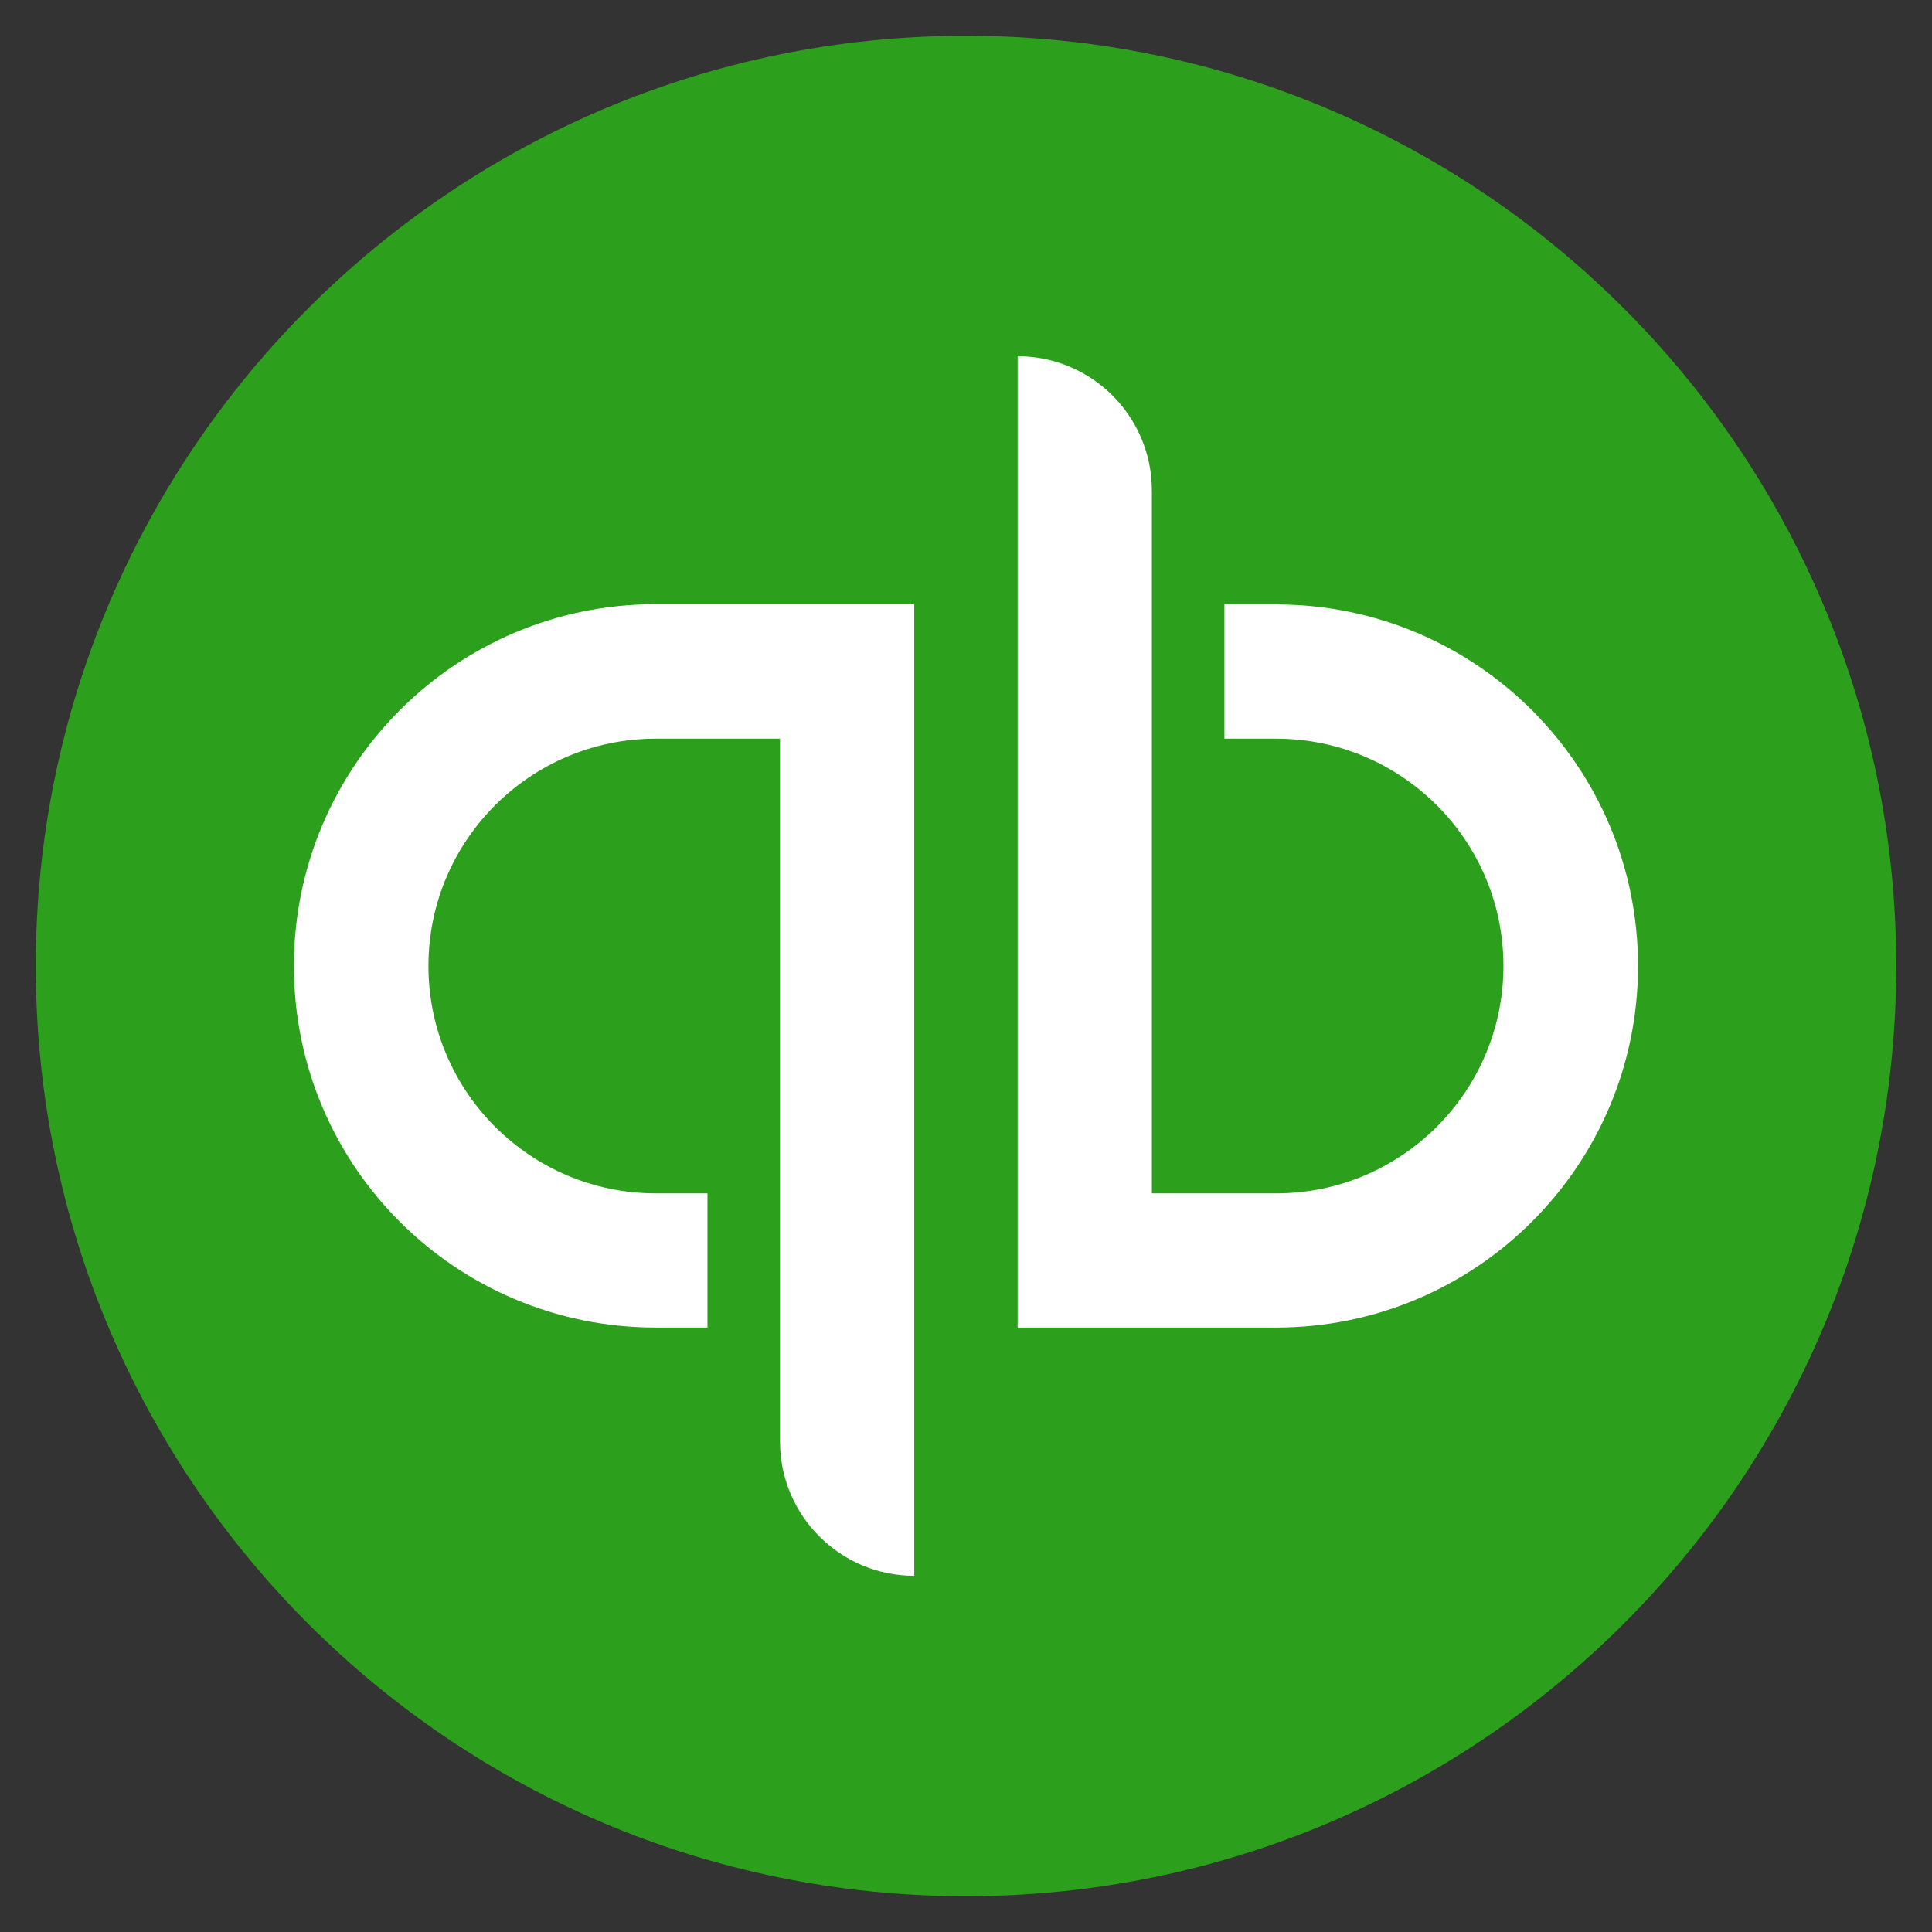
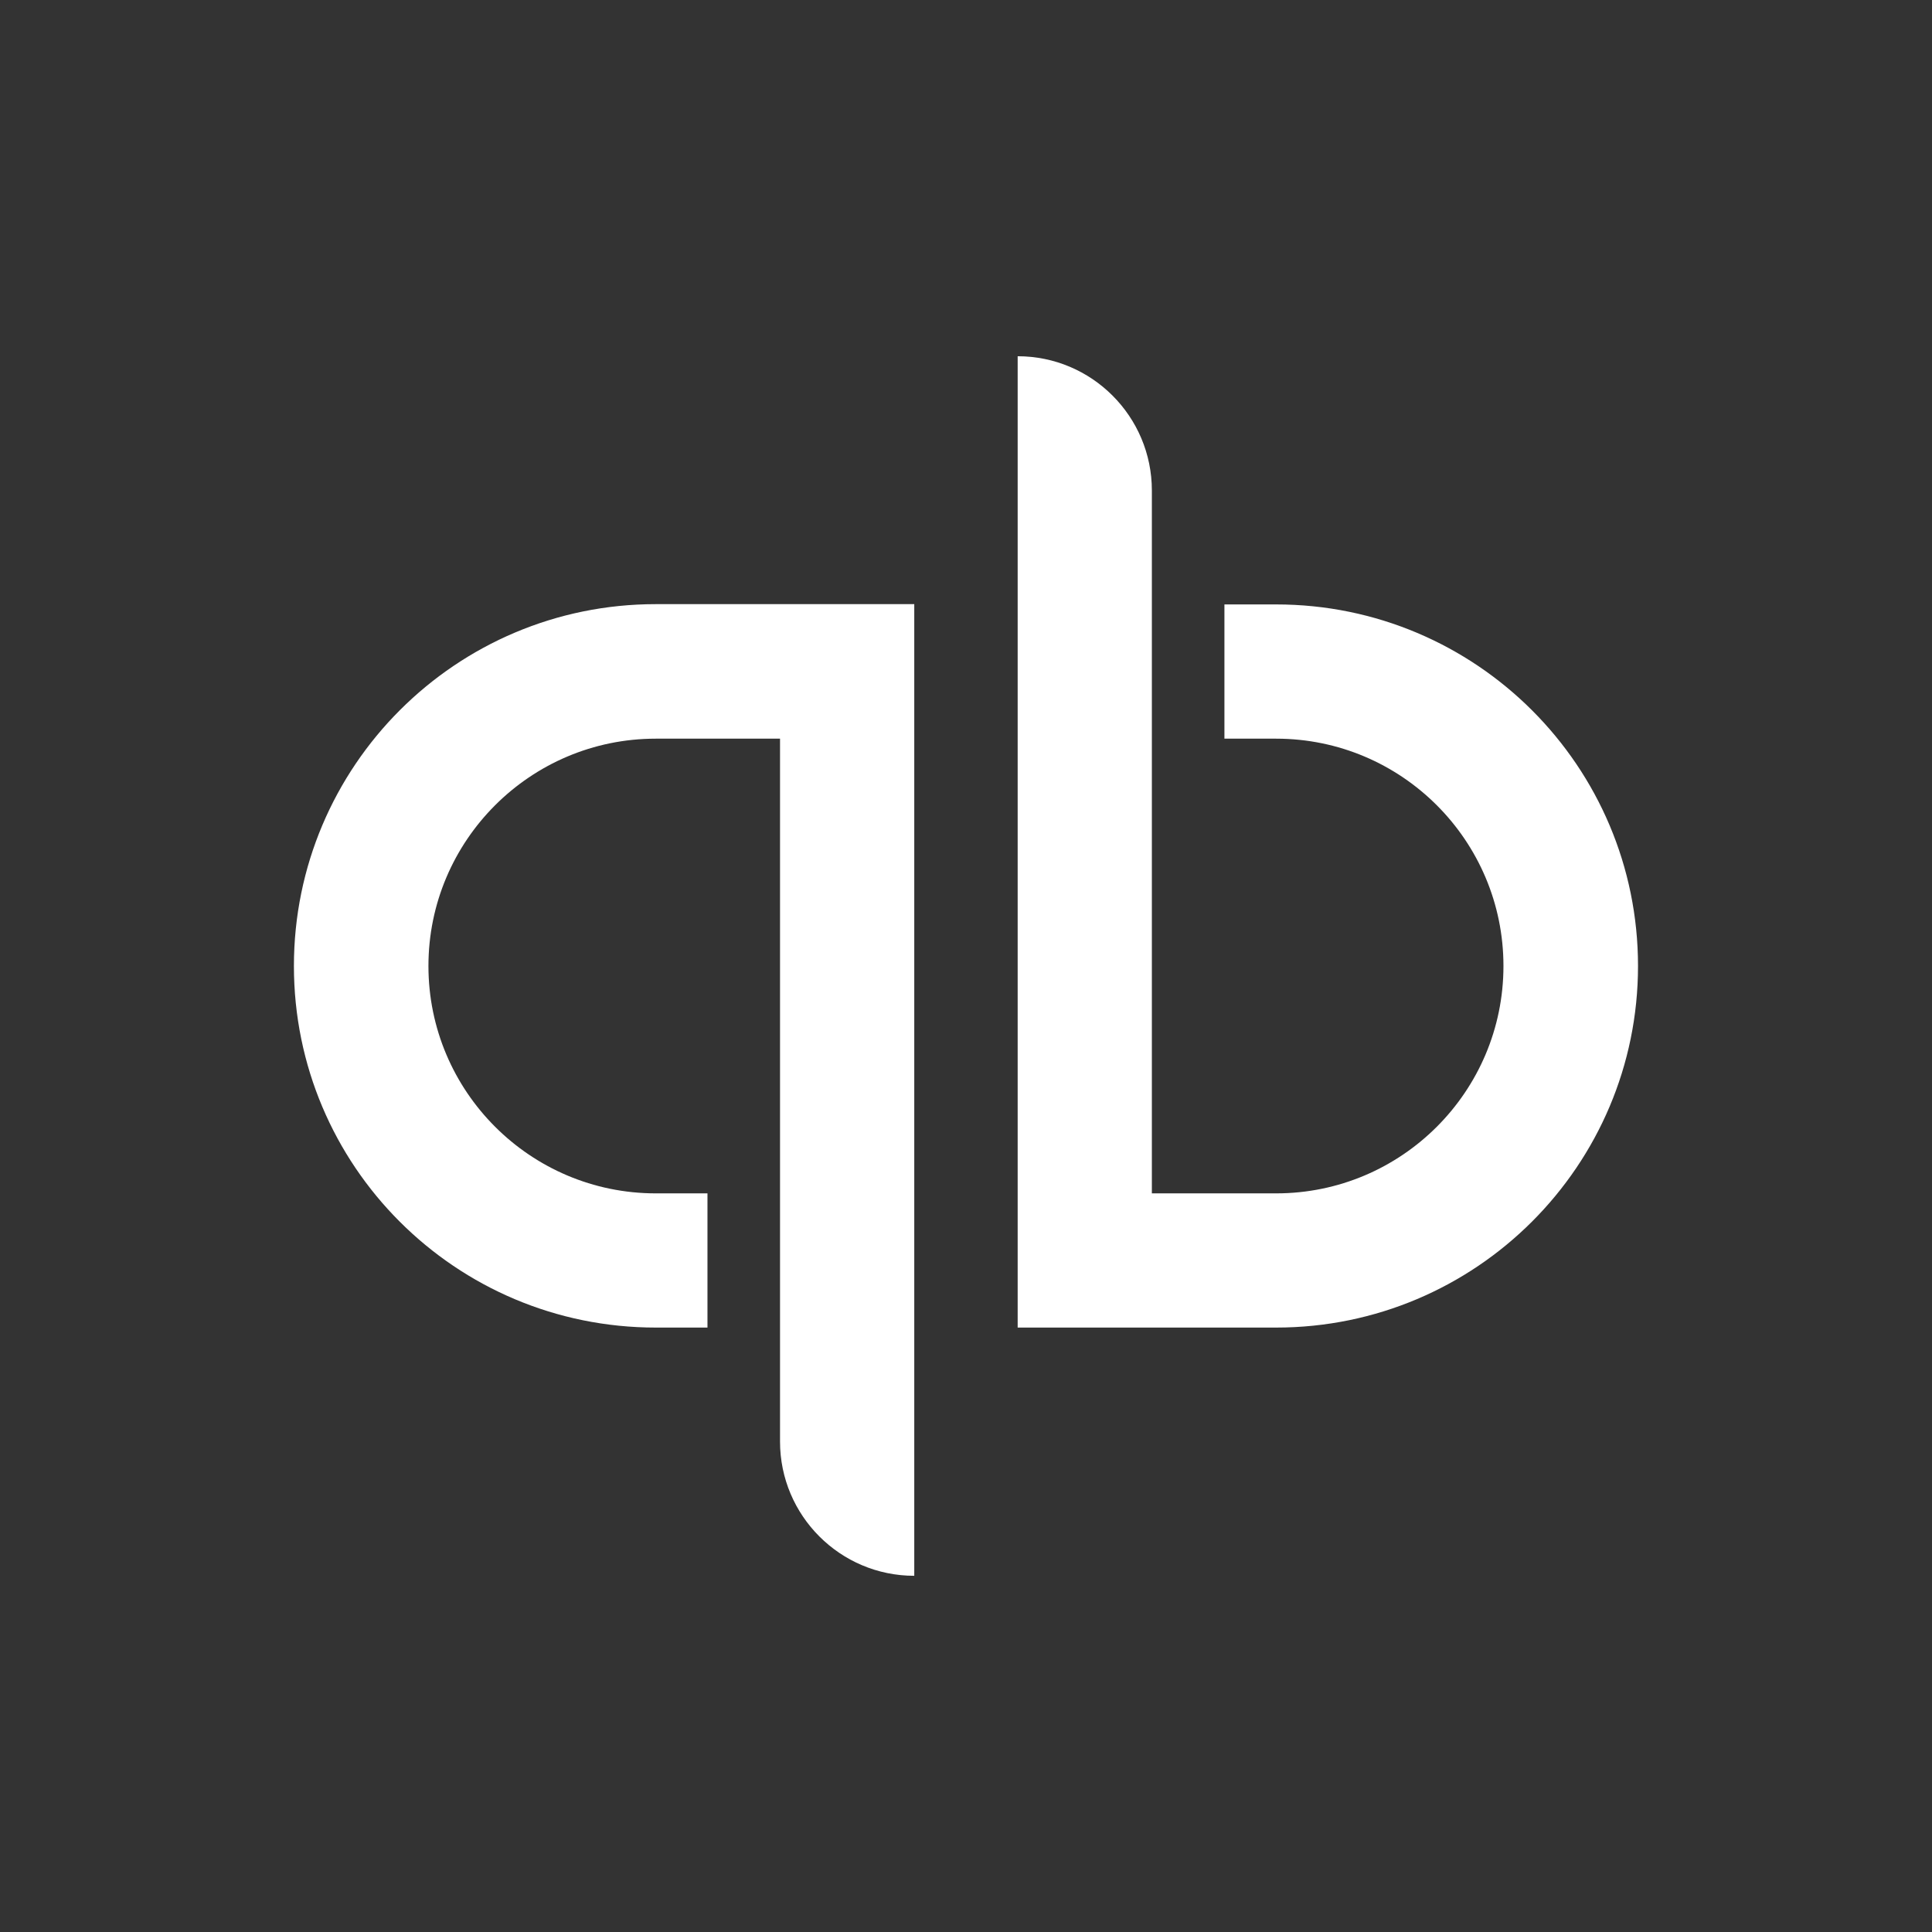
<svg xmlns="http://www.w3.org/2000/svg" width="54" height="54" viewBox="0 0 54 54" fill="none">
  <rect x="0" y="0" width="54" height="54" fill="#333333" stroke="none" />
-   <path d="M27 53C41.356 53 53 41.356 53 27C53 12.644 41.356 1 27 1C12.644 1 1 12.644 1 27C1 41.356 12.635 53 27 53Z" fill="#2CA01C" />
  <path d="M18.329 16.886C12.744 16.886 8.215 21.415 8.215 27C8.215 32.586 12.736 37.106 18.329 37.106H19.774V33.355H18.329C14.823 33.355 11.975 30.507 11.975 27C11.975 23.494 14.823 20.646 18.329 20.646H21.802V40.292C21.802 42.362 23.484 44.044 25.554 44.044V16.886H18.329ZM35.668 37.106C41.254 37.106 45.783 32.577 45.783 27C45.783 21.423 41.262 16.894 35.668 16.894H34.223V20.646H35.668C39.175 20.646 42.022 23.494 42.022 27C42.022 30.507 39.175 33.355 35.668 33.355H32.195V13.709C32.195 11.639 30.514 9.957 28.444 9.957V37.106H35.668Z" fill="white" />
</svg>